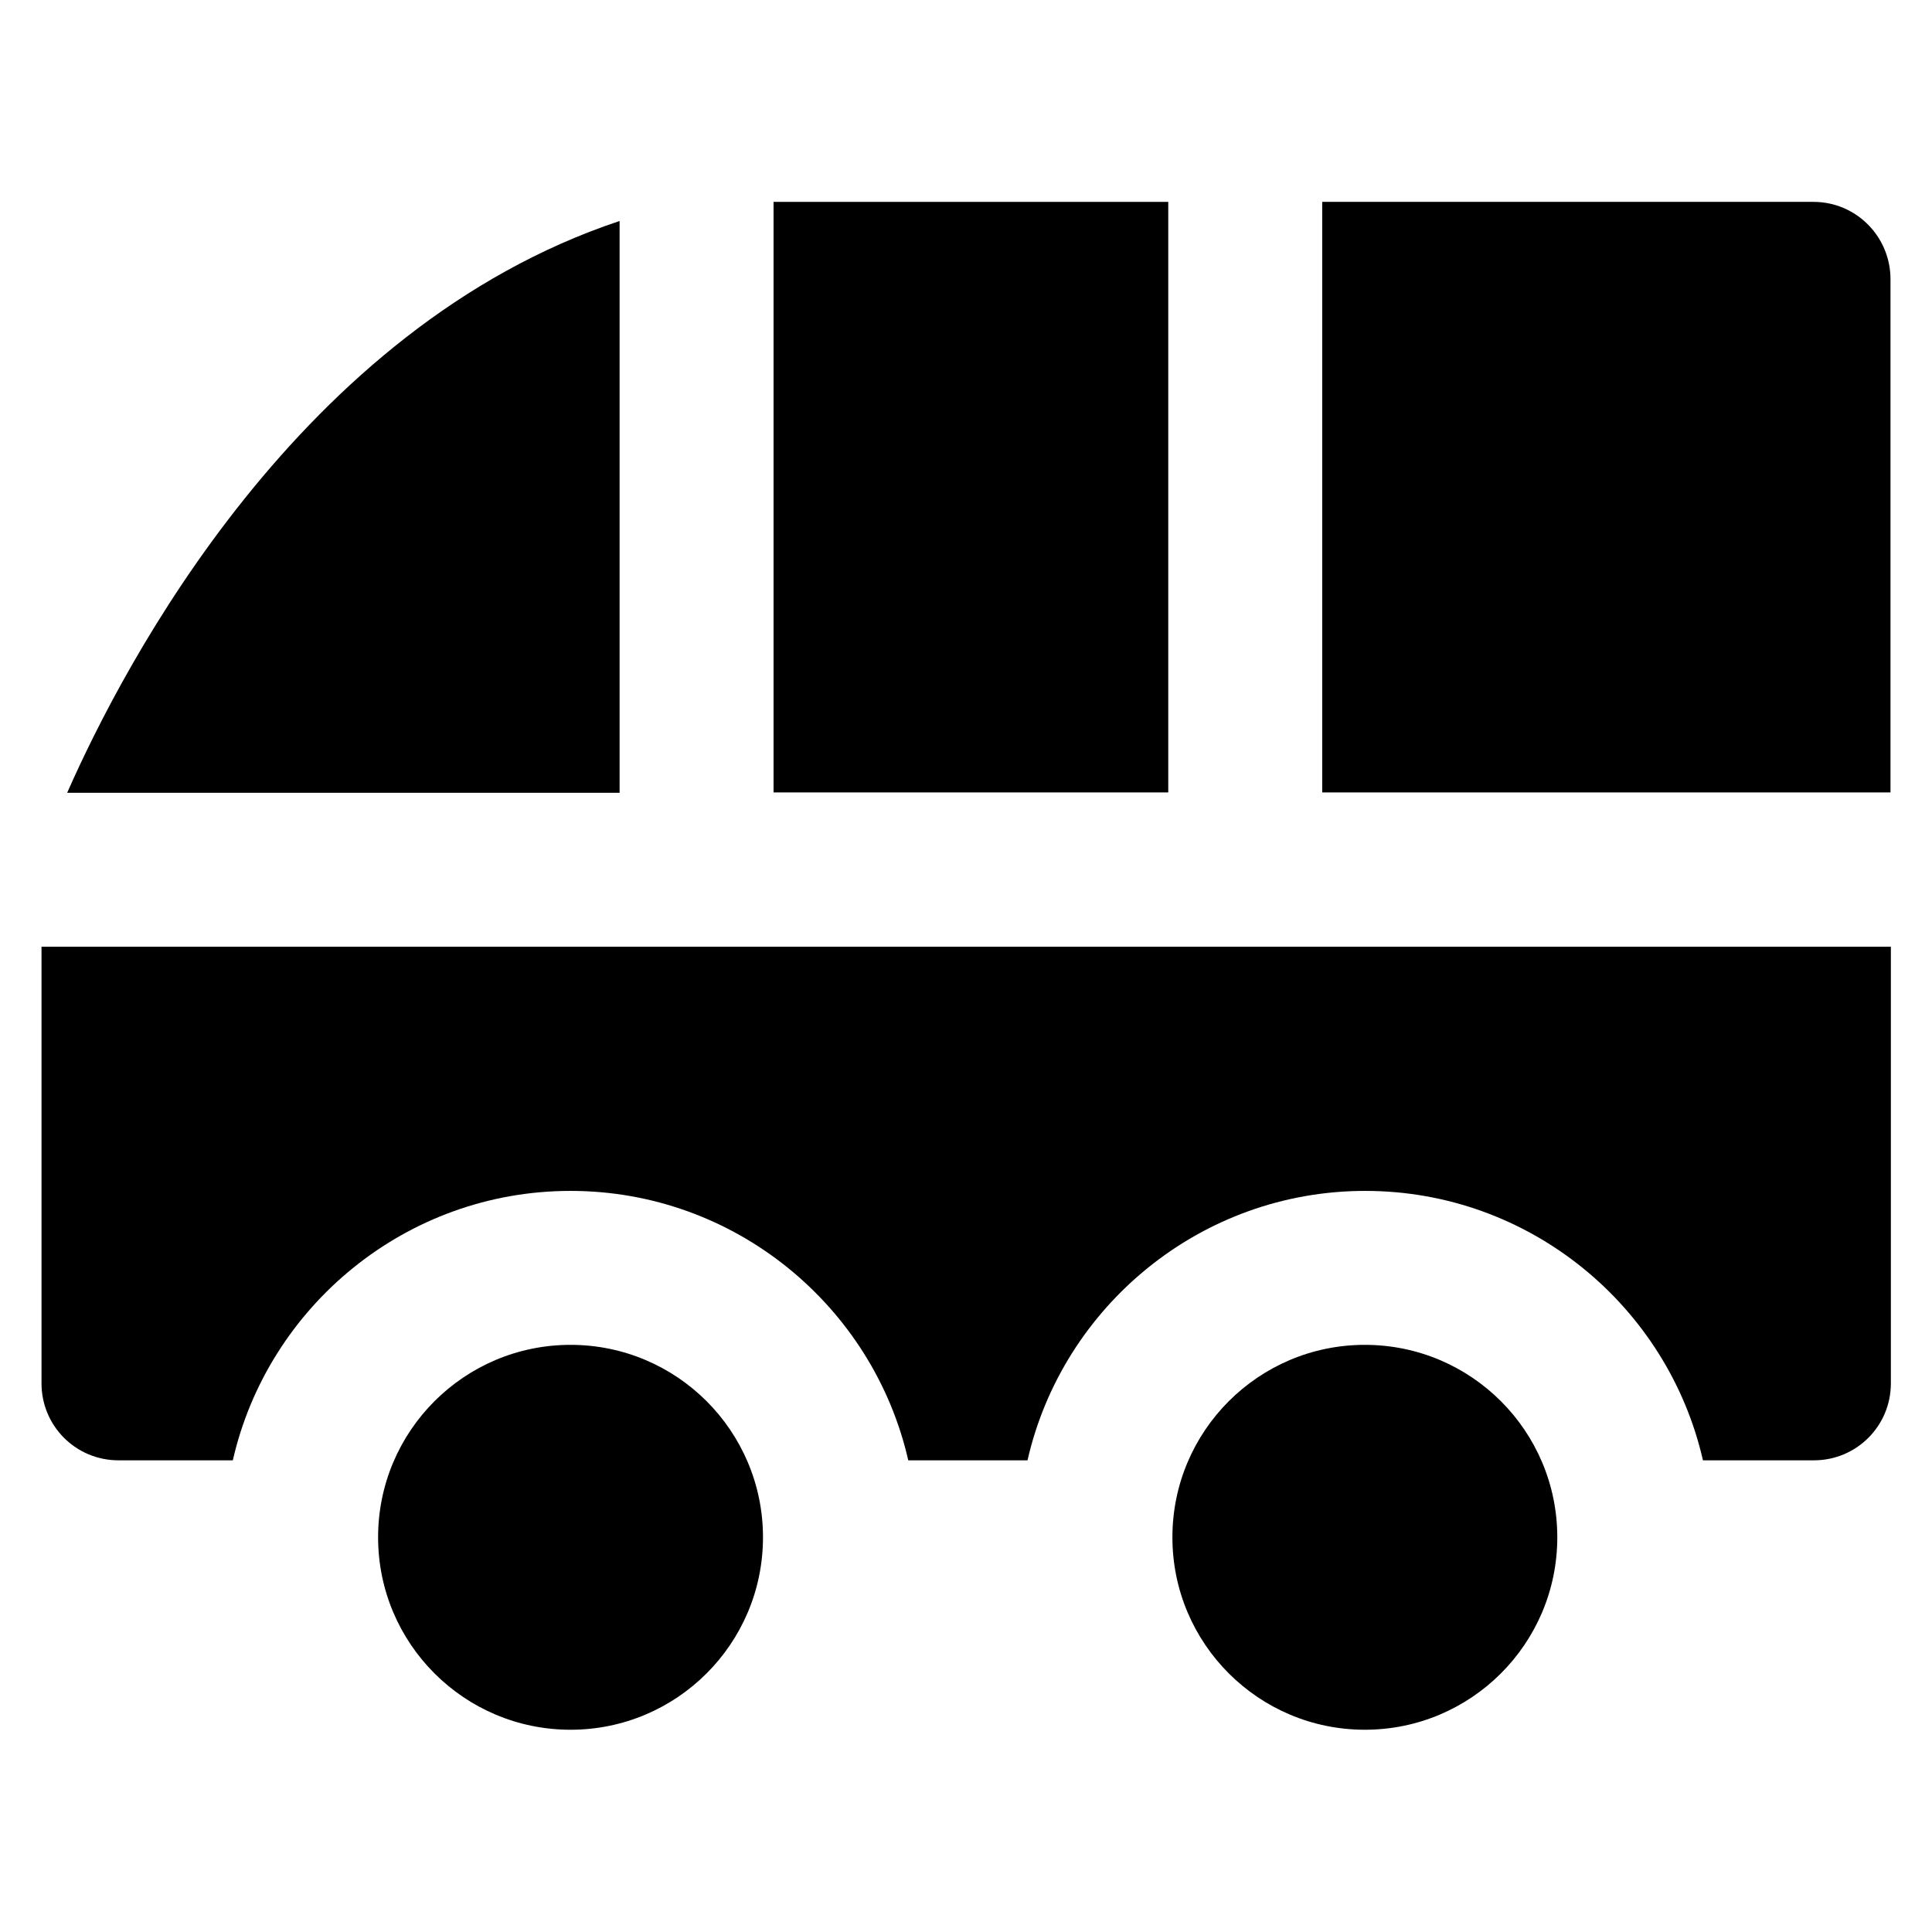
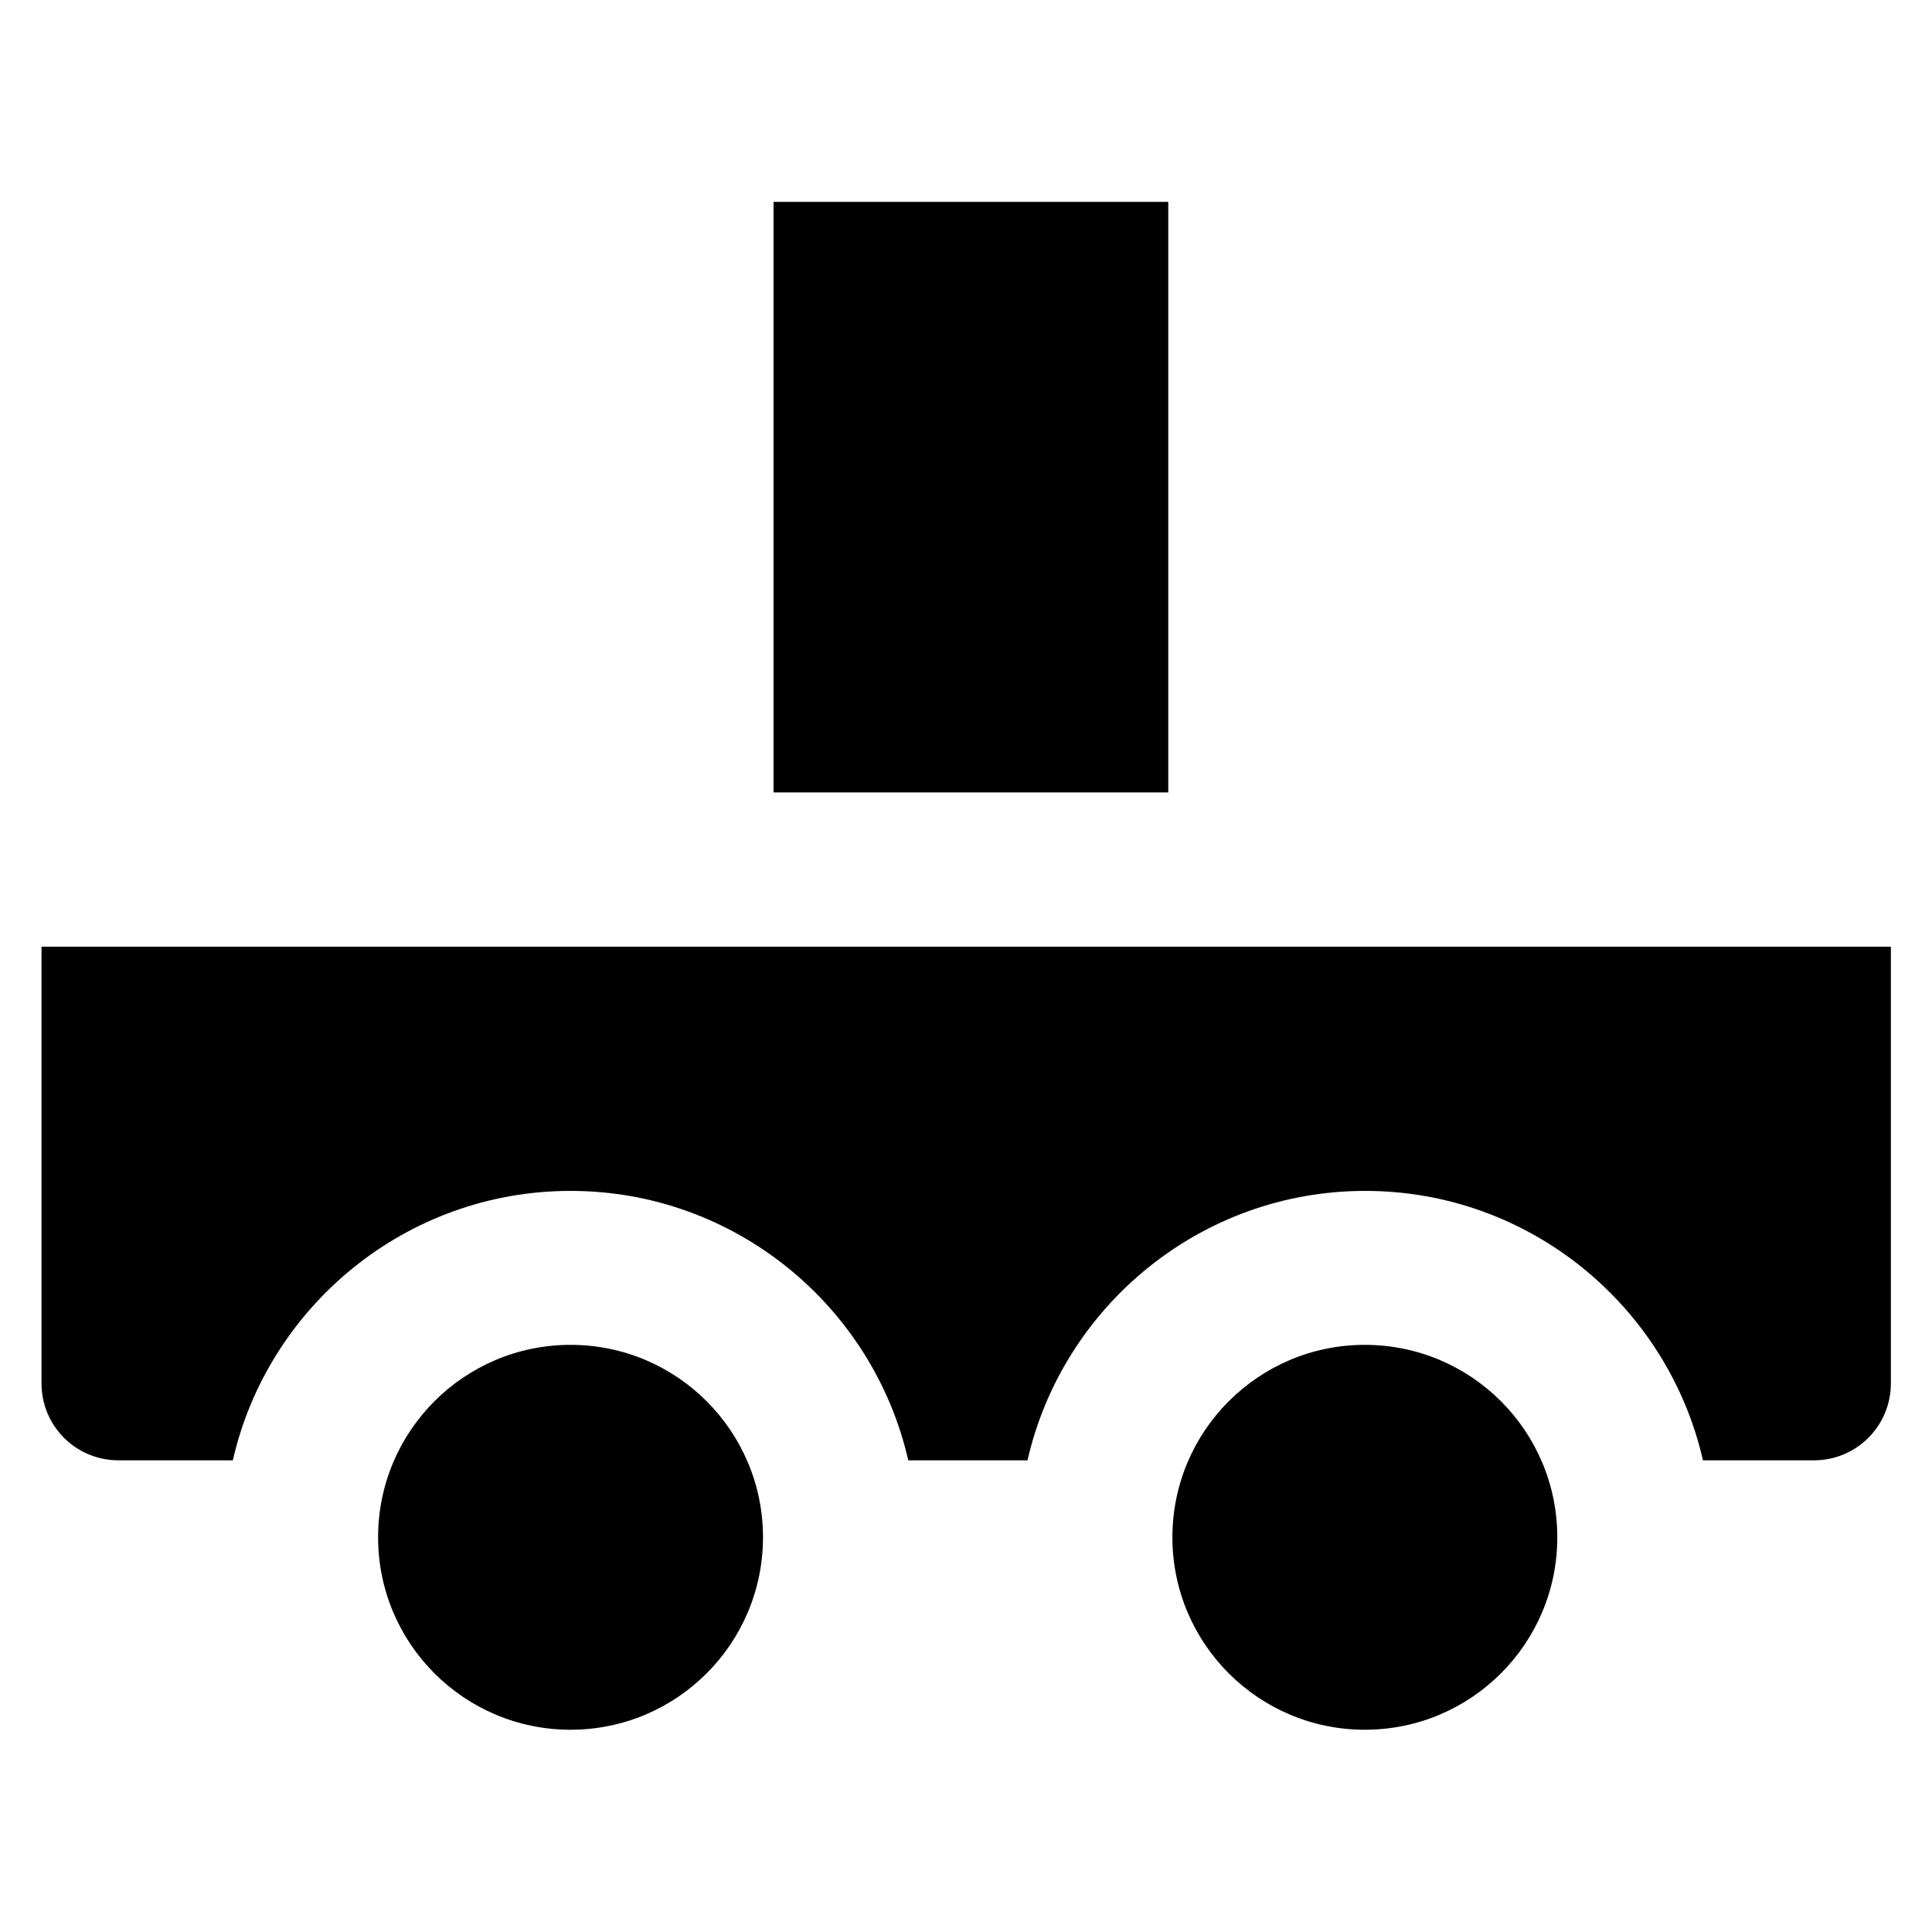
<svg xmlns="http://www.w3.org/2000/svg" fill="#000000" version="1.1" viewBox="0 0 512 512" enable-background="new 0 0 512 512">
  <g>
    <g>
      <circle cx="151.2" cy="407.4" r="51" />
      <circle cx="361.7" cy="407.4" r="51" />
      <rect width="104.6" x="205" y="53.5" height="156.5" />
-       <path d="m480.6,53.5h-130.2v156.5h150.6v-136c0-11.3-9.1-20.5-20.4-20.5z" />
-       <path d="M164.1,58.6C79.5,86.8,32.9,175.8,17.8,210.1h146.4V58.6z" />
      <path d="M11,366.6c0,11.3,9.1,20.4,20.4,20.4h30.3c9.3-40.8,45.9-71.4,89.5-71.4c43.6,0,80.2,30.6,89.5,71.4h31.6    c9.3-40.8,45.9-71.4,89.5-71.4s80.2,30.6,89.5,71.4h29.4c11.3,0,20.4-9.1,20.4-20.4V250.9H11V366.6z" />
    </g>
  </g>
</svg>